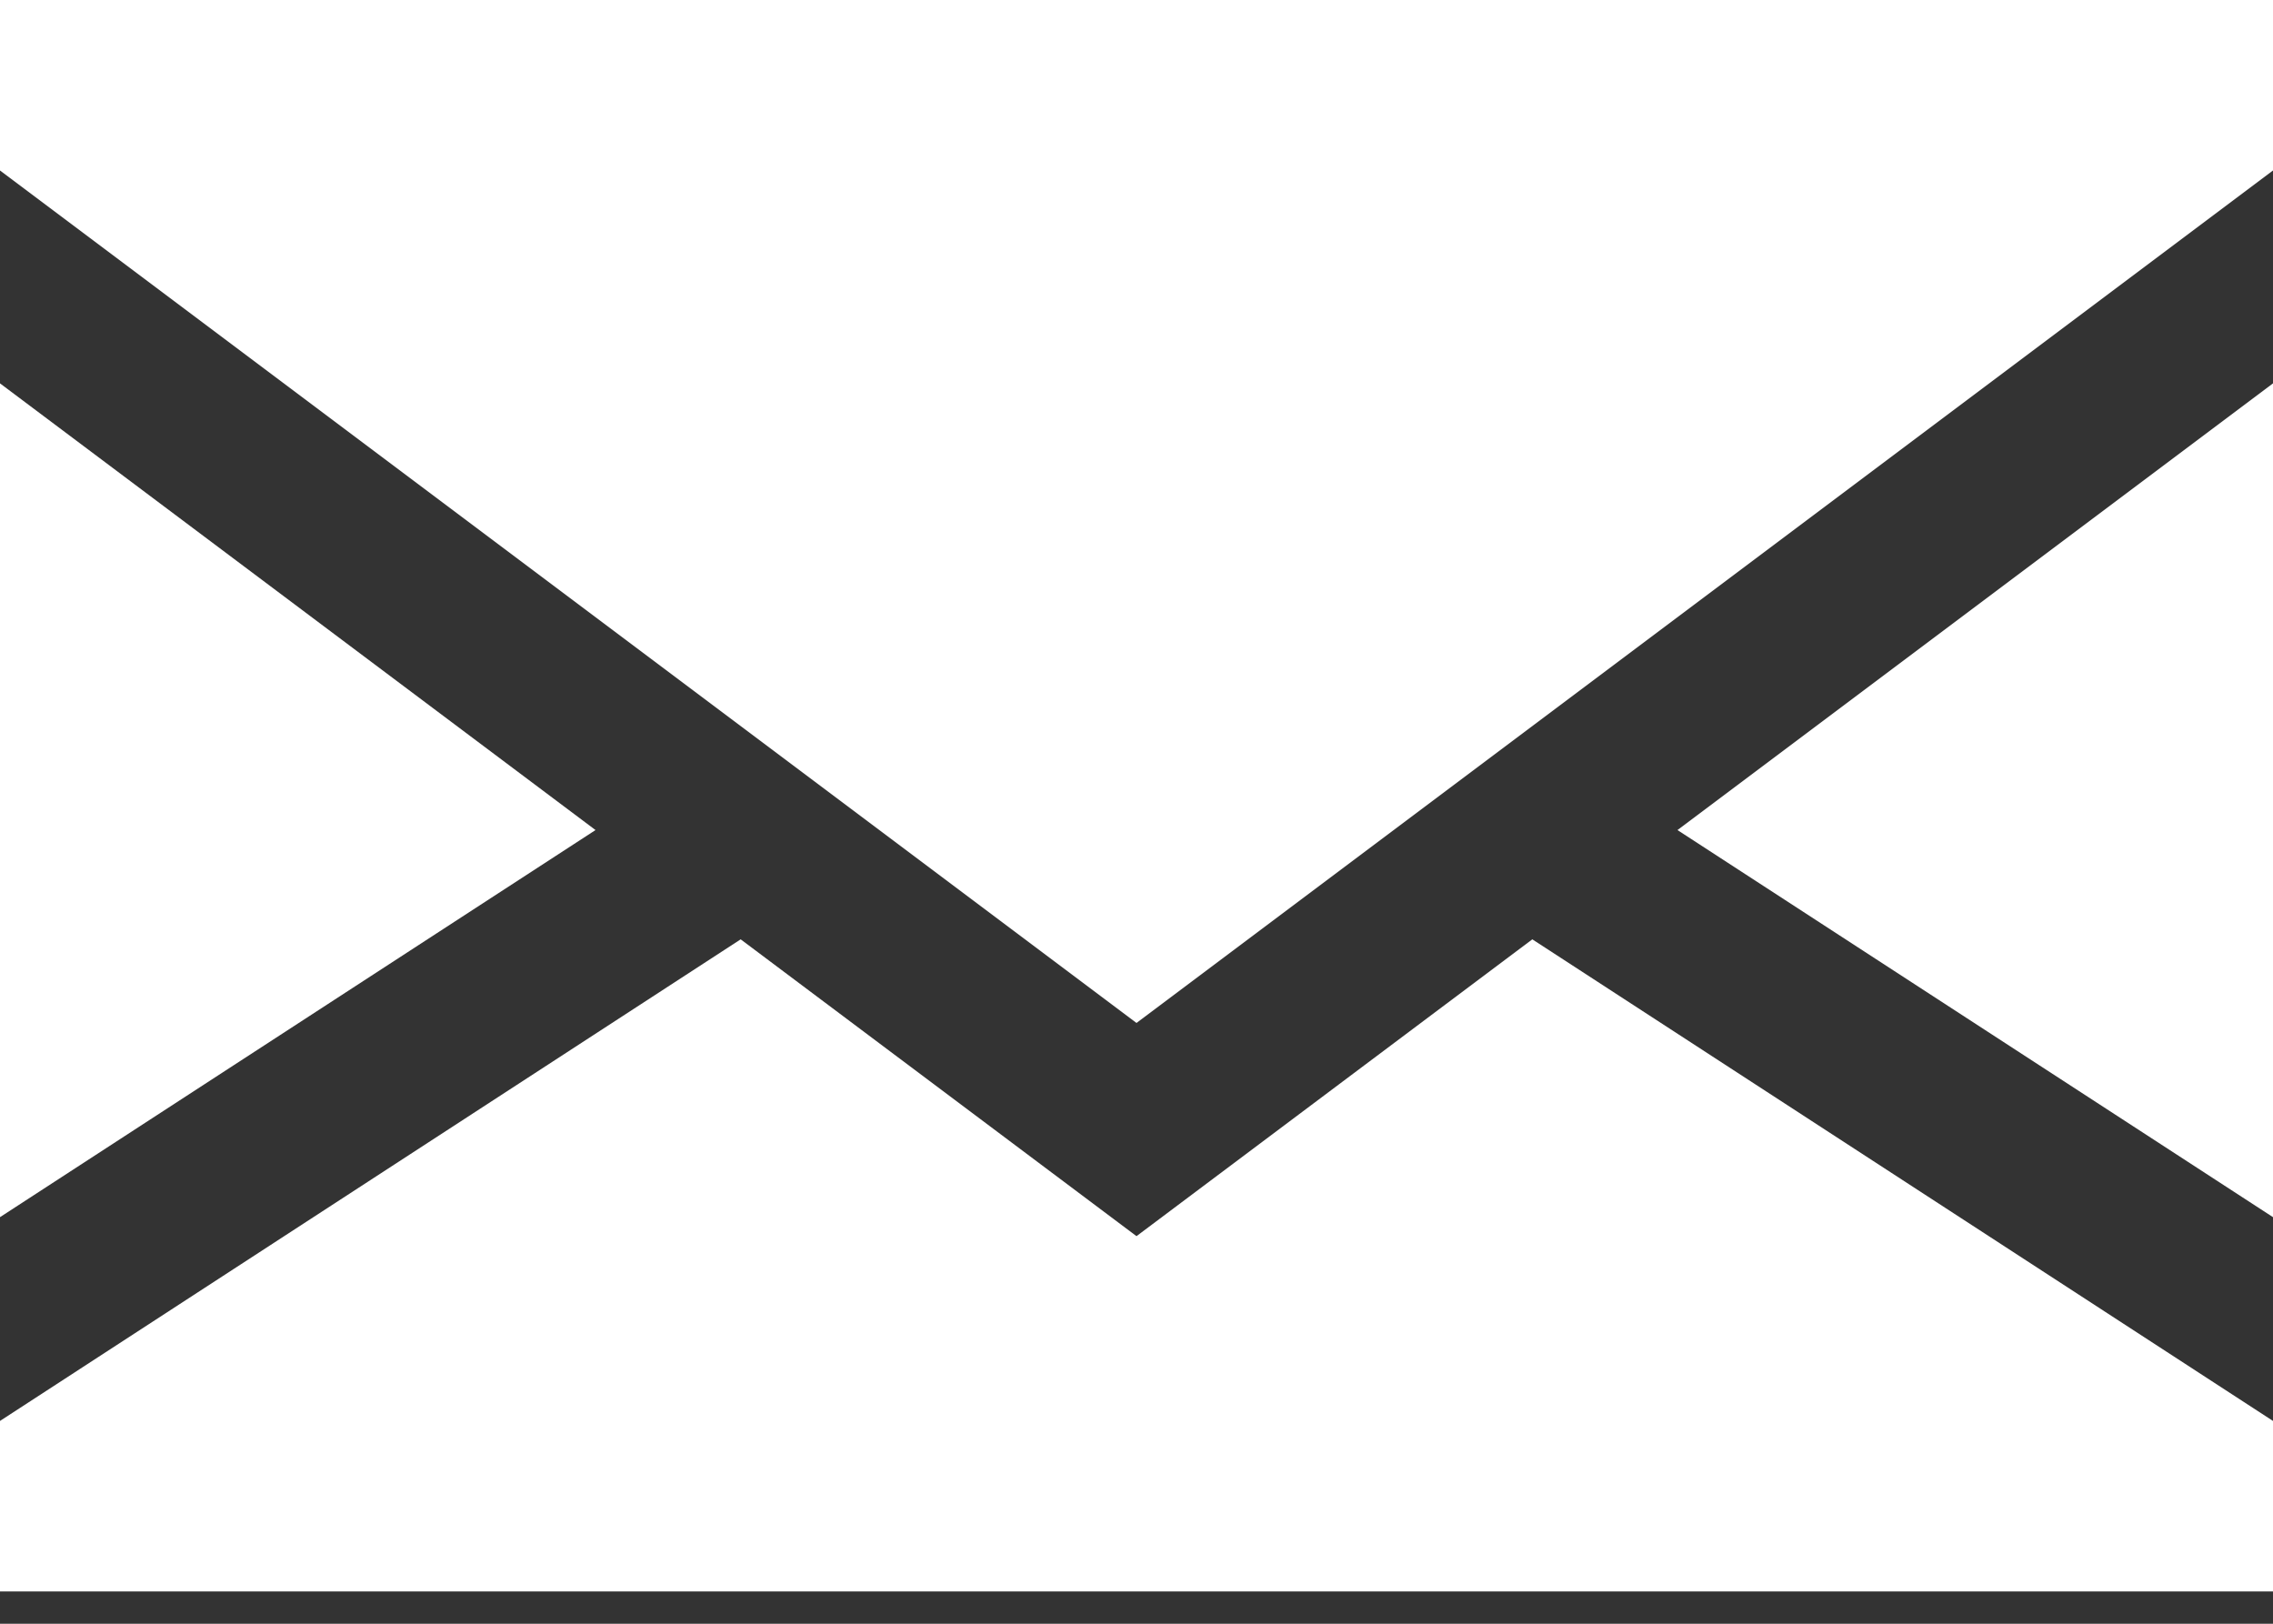
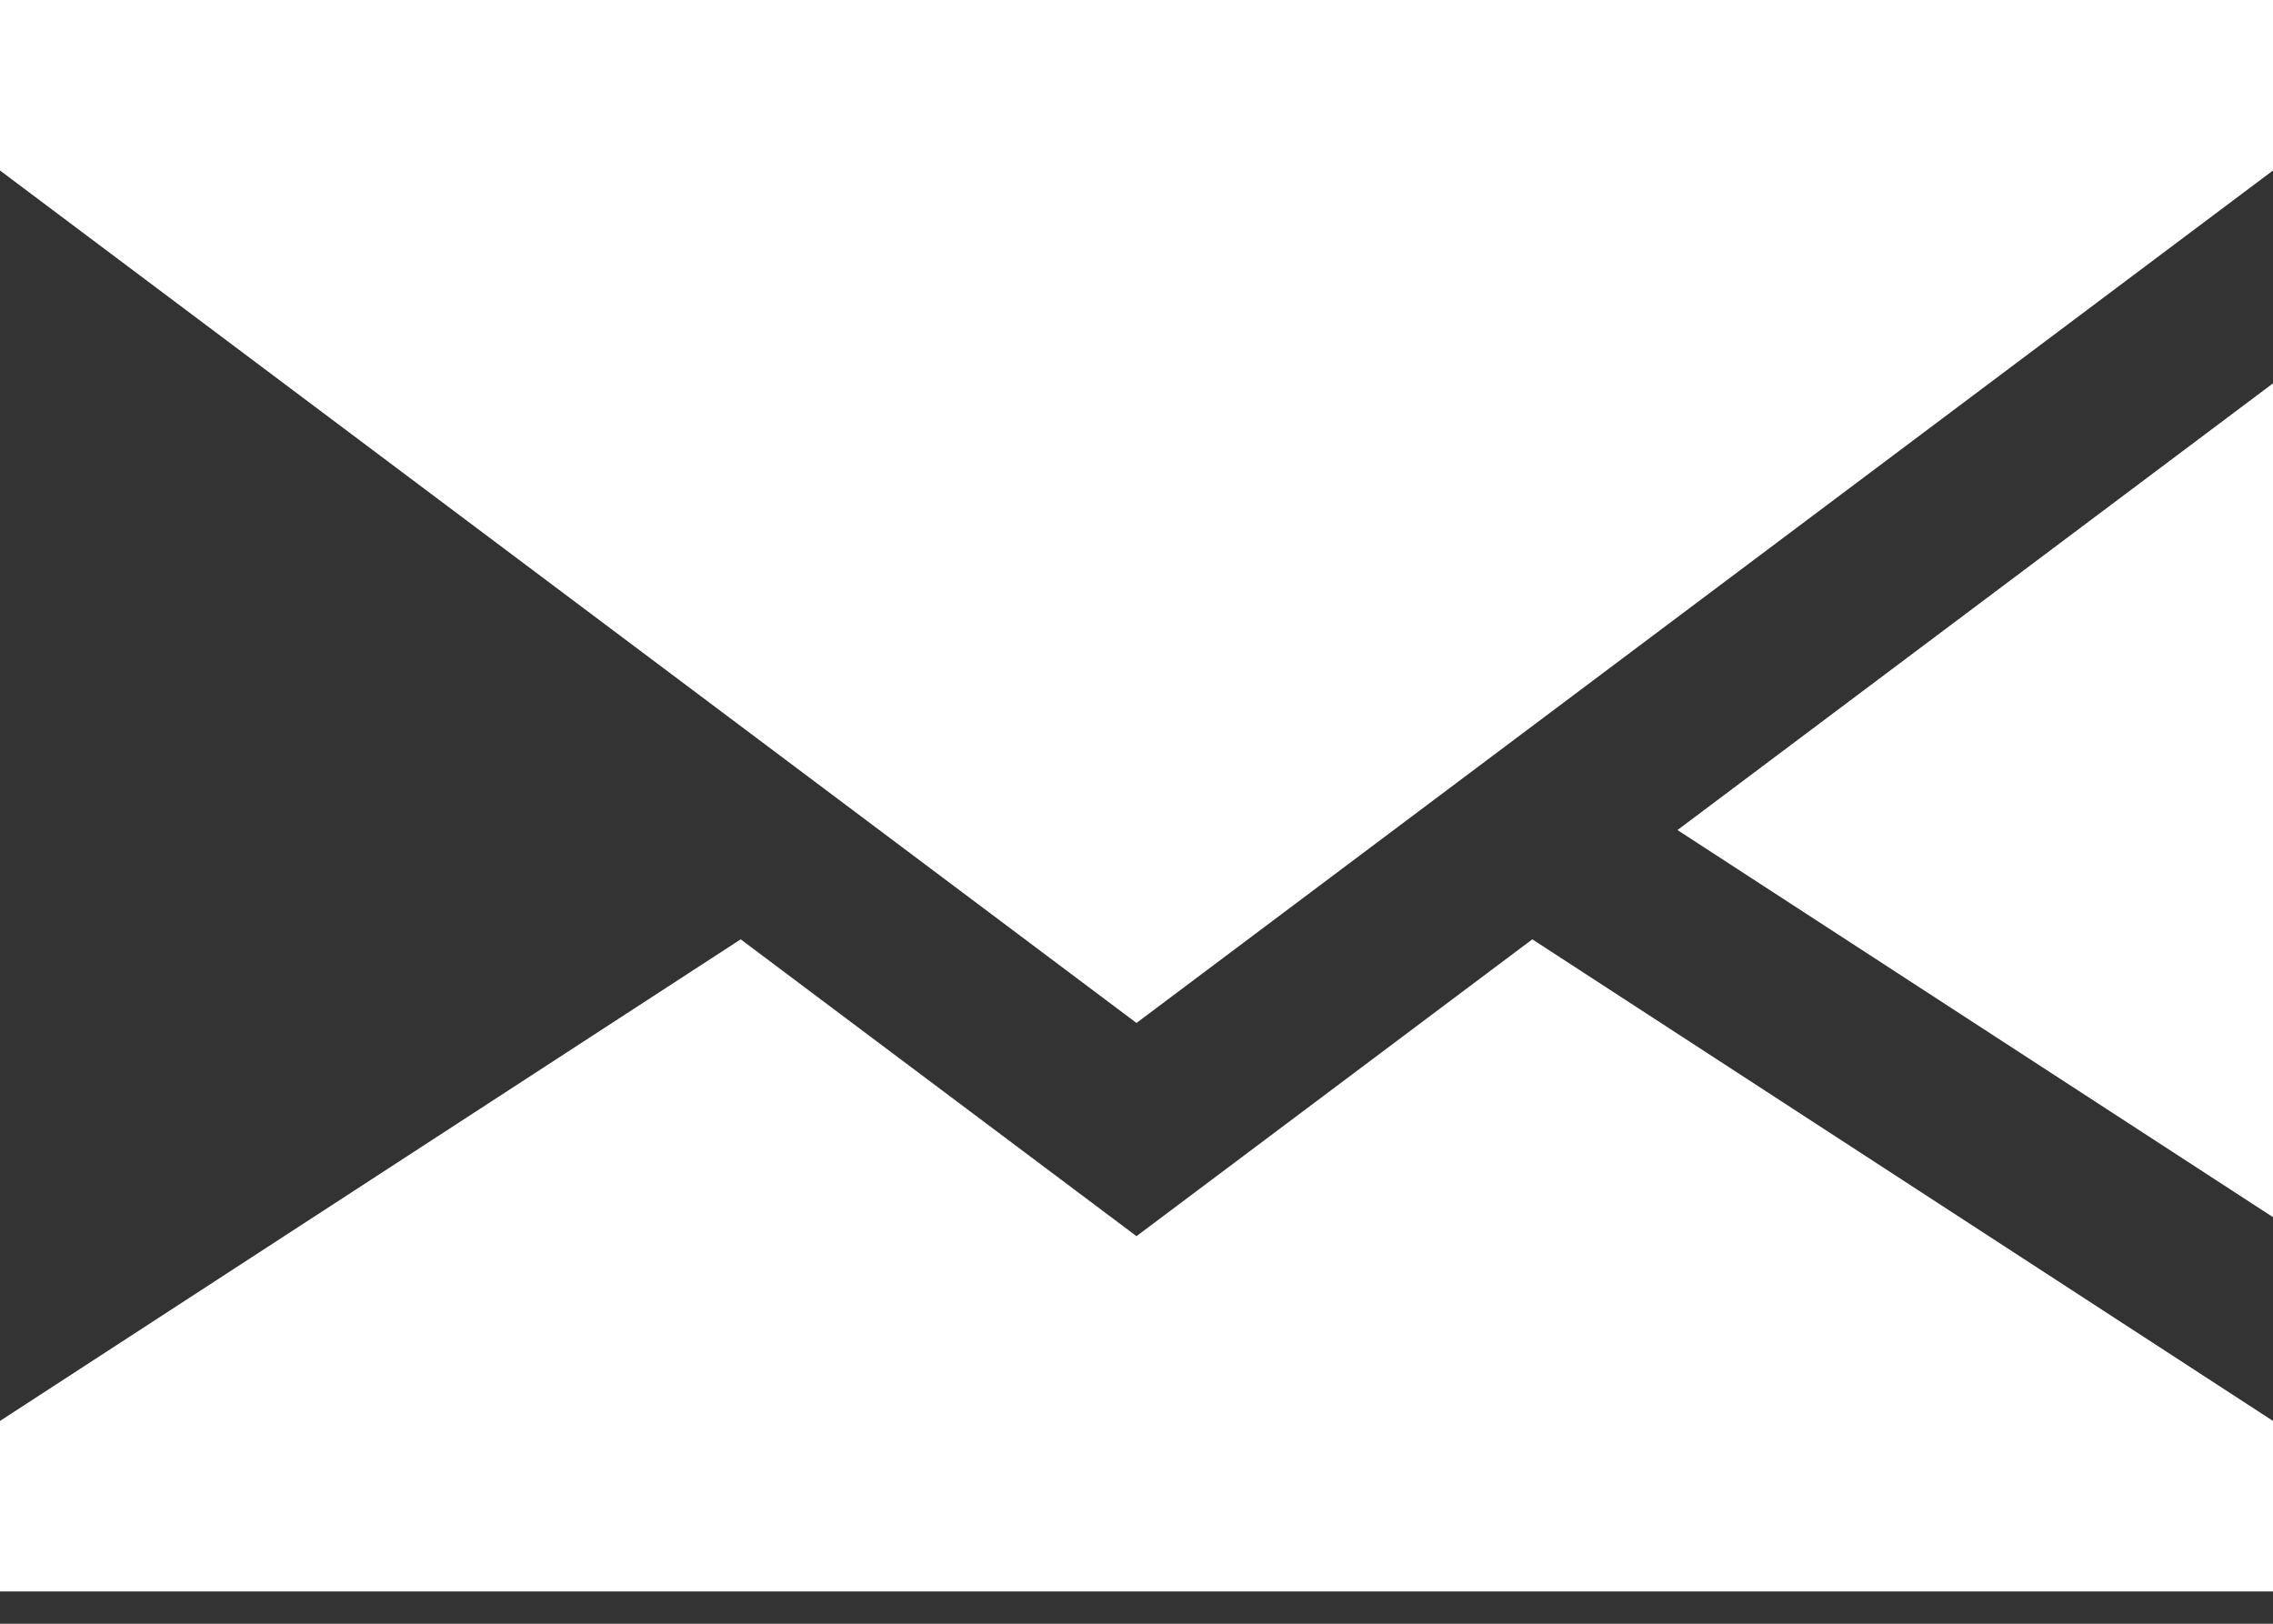
<svg xmlns="http://www.w3.org/2000/svg" width="14" height="10" viewBox="0 0 14 10" fill="none">
  <rect x="0" y="0" width="14" height="10" fill="#333333" stroke="none" />
  <path d="M14 2.361L14 7.496L10.332 5.112L14 2.361Z" fill="white" />
-   <path d="M-3.04897e-05 7.496L-3.00407e-05 2.361L3.668 5.112L-3.04897e-05 7.496Z" fill="white" />
  <path d="M7 7.613L9.438 5.785L14 8.751L14 9.801L2.50997e-06 9.801L2.60176e-06 8.751L4.562 5.785L7 7.613Z" fill="white" />
  <path d="M14 1.05L7 6.3L2.76923e-06 1.05L2.86102e-06 -1.22392e-06L14 0L14 1.05Z" fill="white" />
</svg>